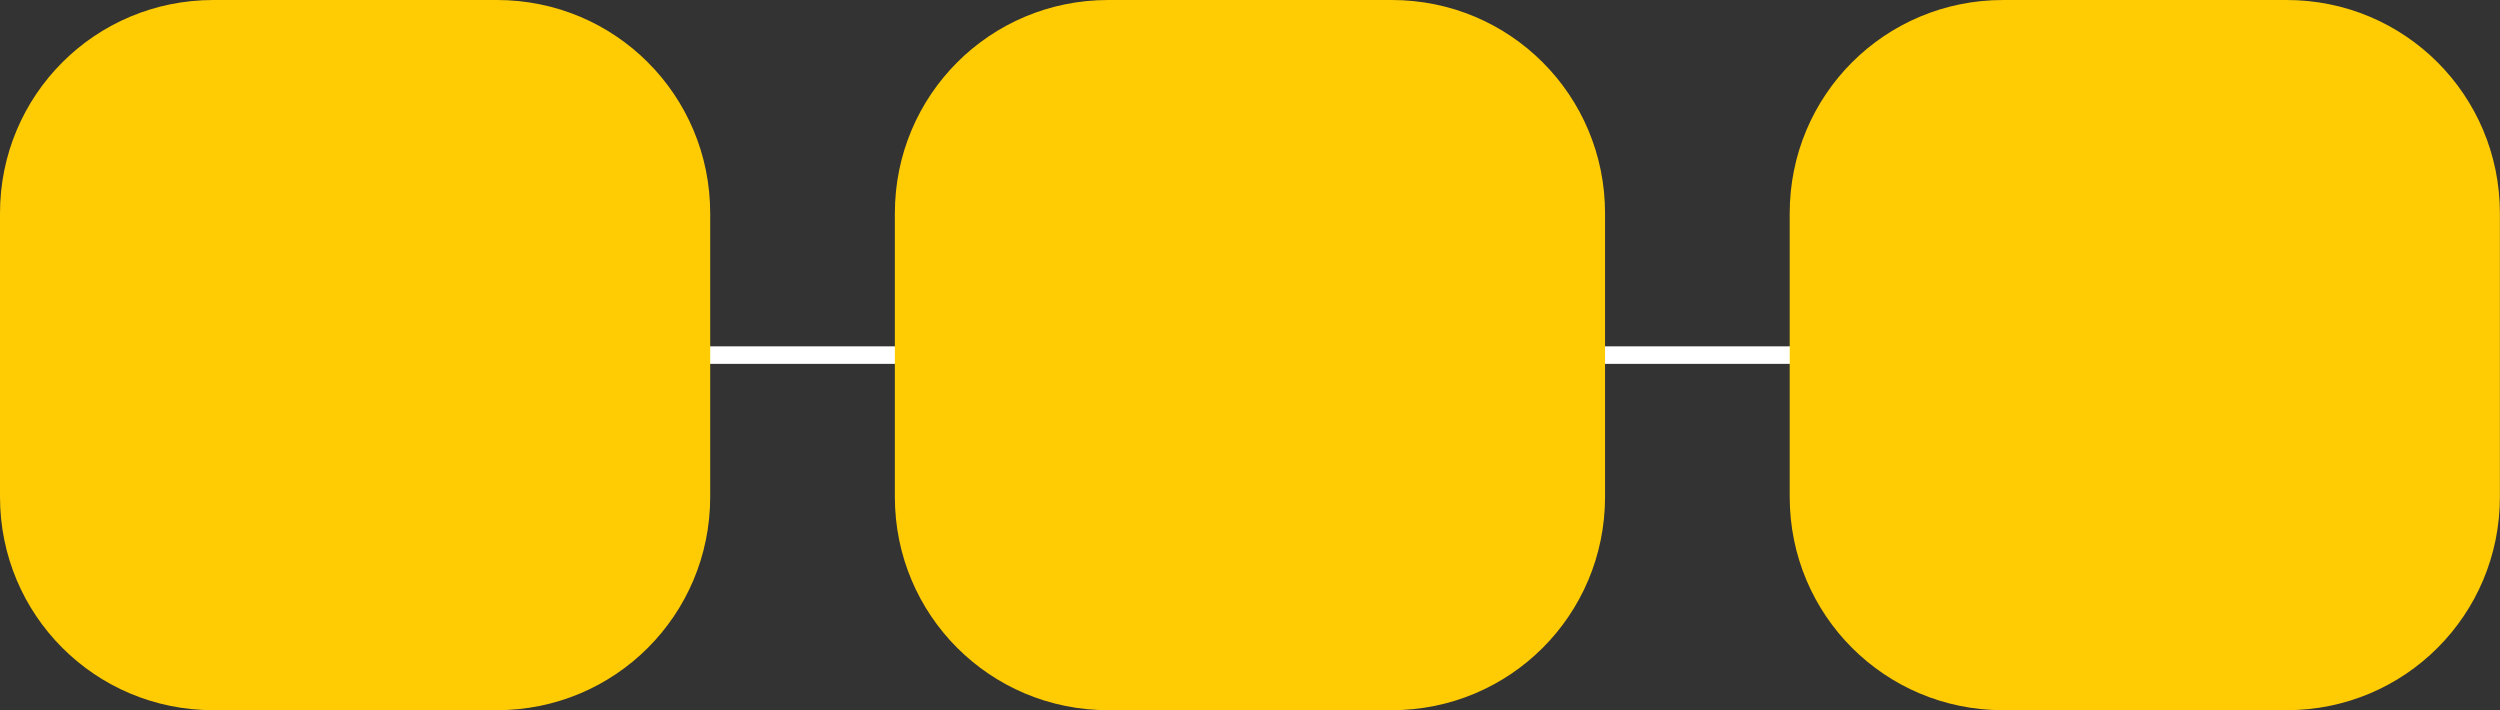
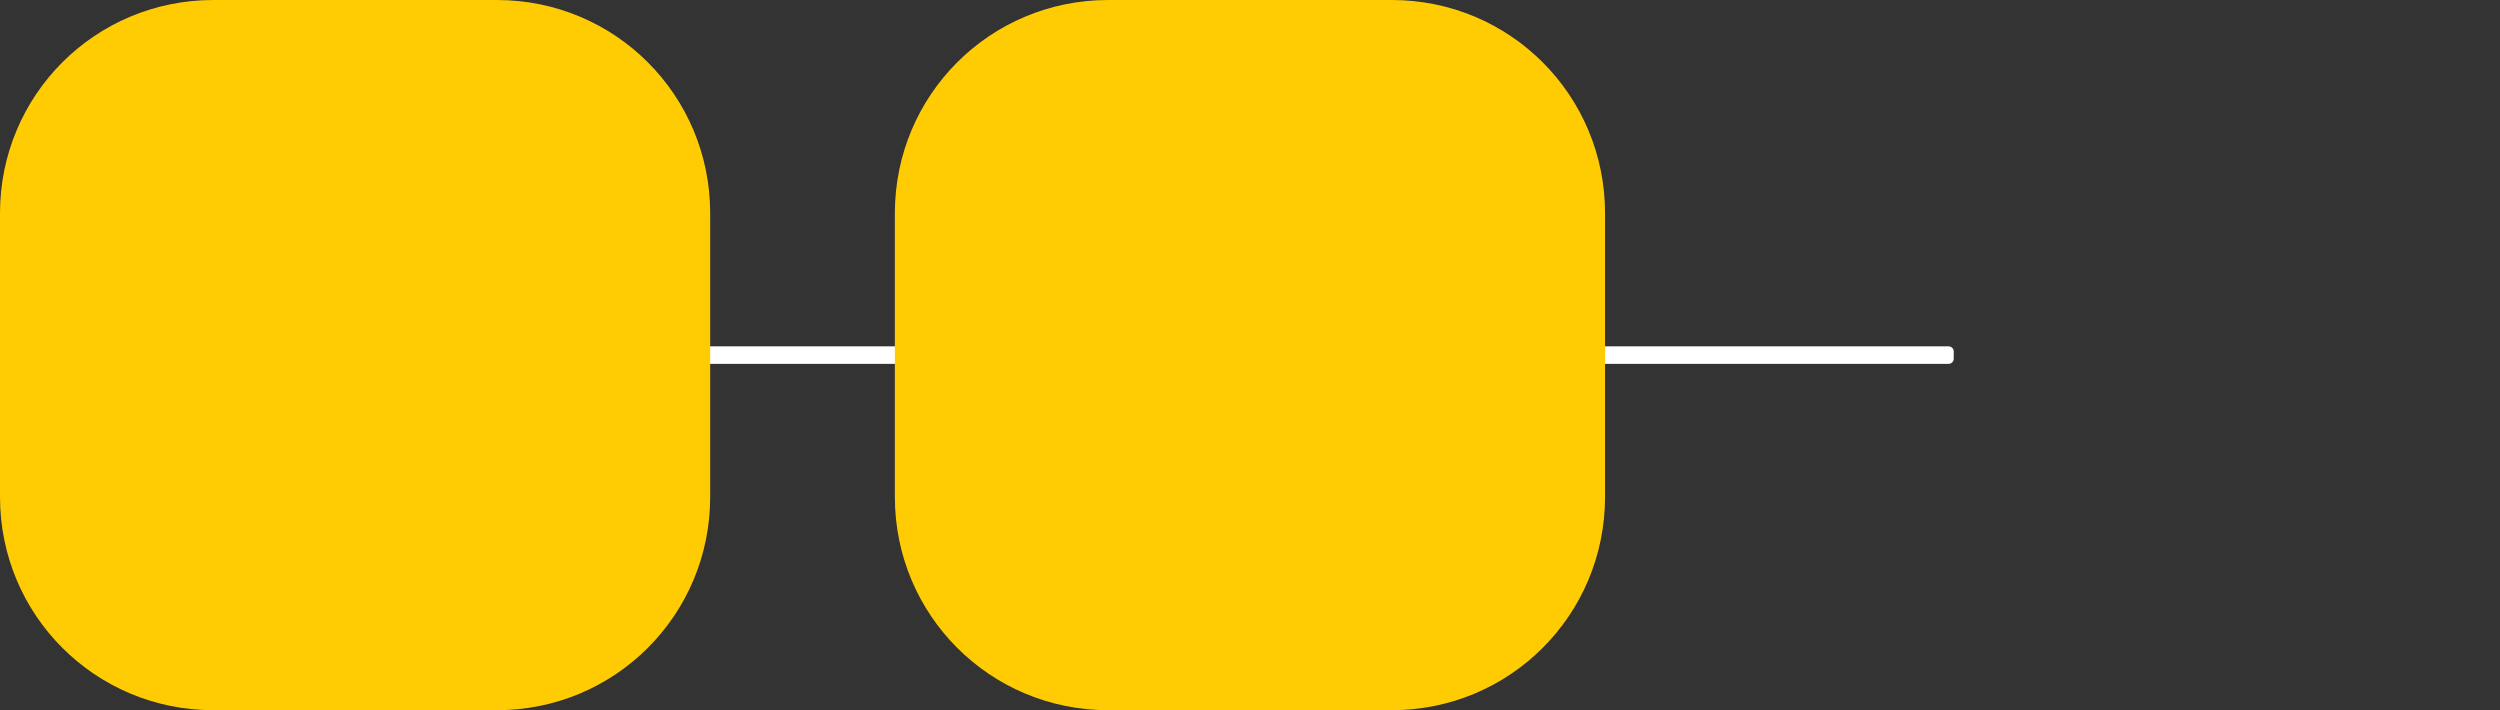
<svg xmlns="http://www.w3.org/2000/svg" fill="#000000" height="139.1" preserveAspectRatio="xMidYMid meet" version="1" viewBox="-0.0 0.0 489.5 139.1" width="489.5" zoomAndPan="magnify">
  <rect x="-0.0" y="0.0" width="489.5" height="139.1" fill="#333333" stroke="none" />
  <g paint-order="fill markers stroke">
    <g id="change1_1">
      <path d="m 1738.429,887.95 h 273.61 c 0.551,0 0.995,0.444 0.995,0.995 v 1.432 c 0,0.551 -0.444,0.995 -0.995,0.995 h -273.61 c -0.551,0 -0.995,-0.444 -0.995,-0.995 v -1.432 c 0,-0.551 0.444,-0.995 0.995,-0.995 z" fill="#ffffff" transform="translate(-1630.495 -820.133)" />
    </g>
    <g id="change2_1">
      <path d="m 1672.261,820.133 h 55.524 c 23.139,0 41.766,18.628 41.766,41.766 v 55.524 c 0,23.139 -18.628,41.766 -41.766,41.766 h -55.524 c -23.139,0 -41.766,-18.628 -41.766,-41.766 V 861.9 c 0,-23.139 18.628,-41.766 41.766,-41.766 z" fill="#ffcc04" transform="translate(-1630.495 -820.133)" />
    </g>
    <g id="change2_2">
      <path d="m 1847.473,820.133 h 55.524 c 23.139,0 41.766,18.628 41.766,41.766 v 55.524 c 0,23.139 -18.628,41.766 -41.766,41.766 h -55.524 c -23.139,0 -41.766,-18.628 -41.766,-41.766 V 861.9 c 0,-23.139 18.628,-41.766 41.766,-41.766 z" fill="#ffcc04" transform="translate(-1630.495 -820.133)" />
    </g>
    <g id="change2_3">
-       <path d="m 2022.684,820.133 h 55.524 c 23.139,0 41.766,18.628 41.766,41.766 v 55.524 c 0,23.139 -18.628,41.766 -41.766,41.766 h -55.524 c -23.139,0 -41.766,-18.628 -41.766,-41.766 V 861.9 c 0,-23.139 18.628,-41.766 41.766,-41.766 z" fill="#ffcc04" transform="translate(-1630.495 -820.133)" />
-     </g>
+       </g>
  </g>
</svg>